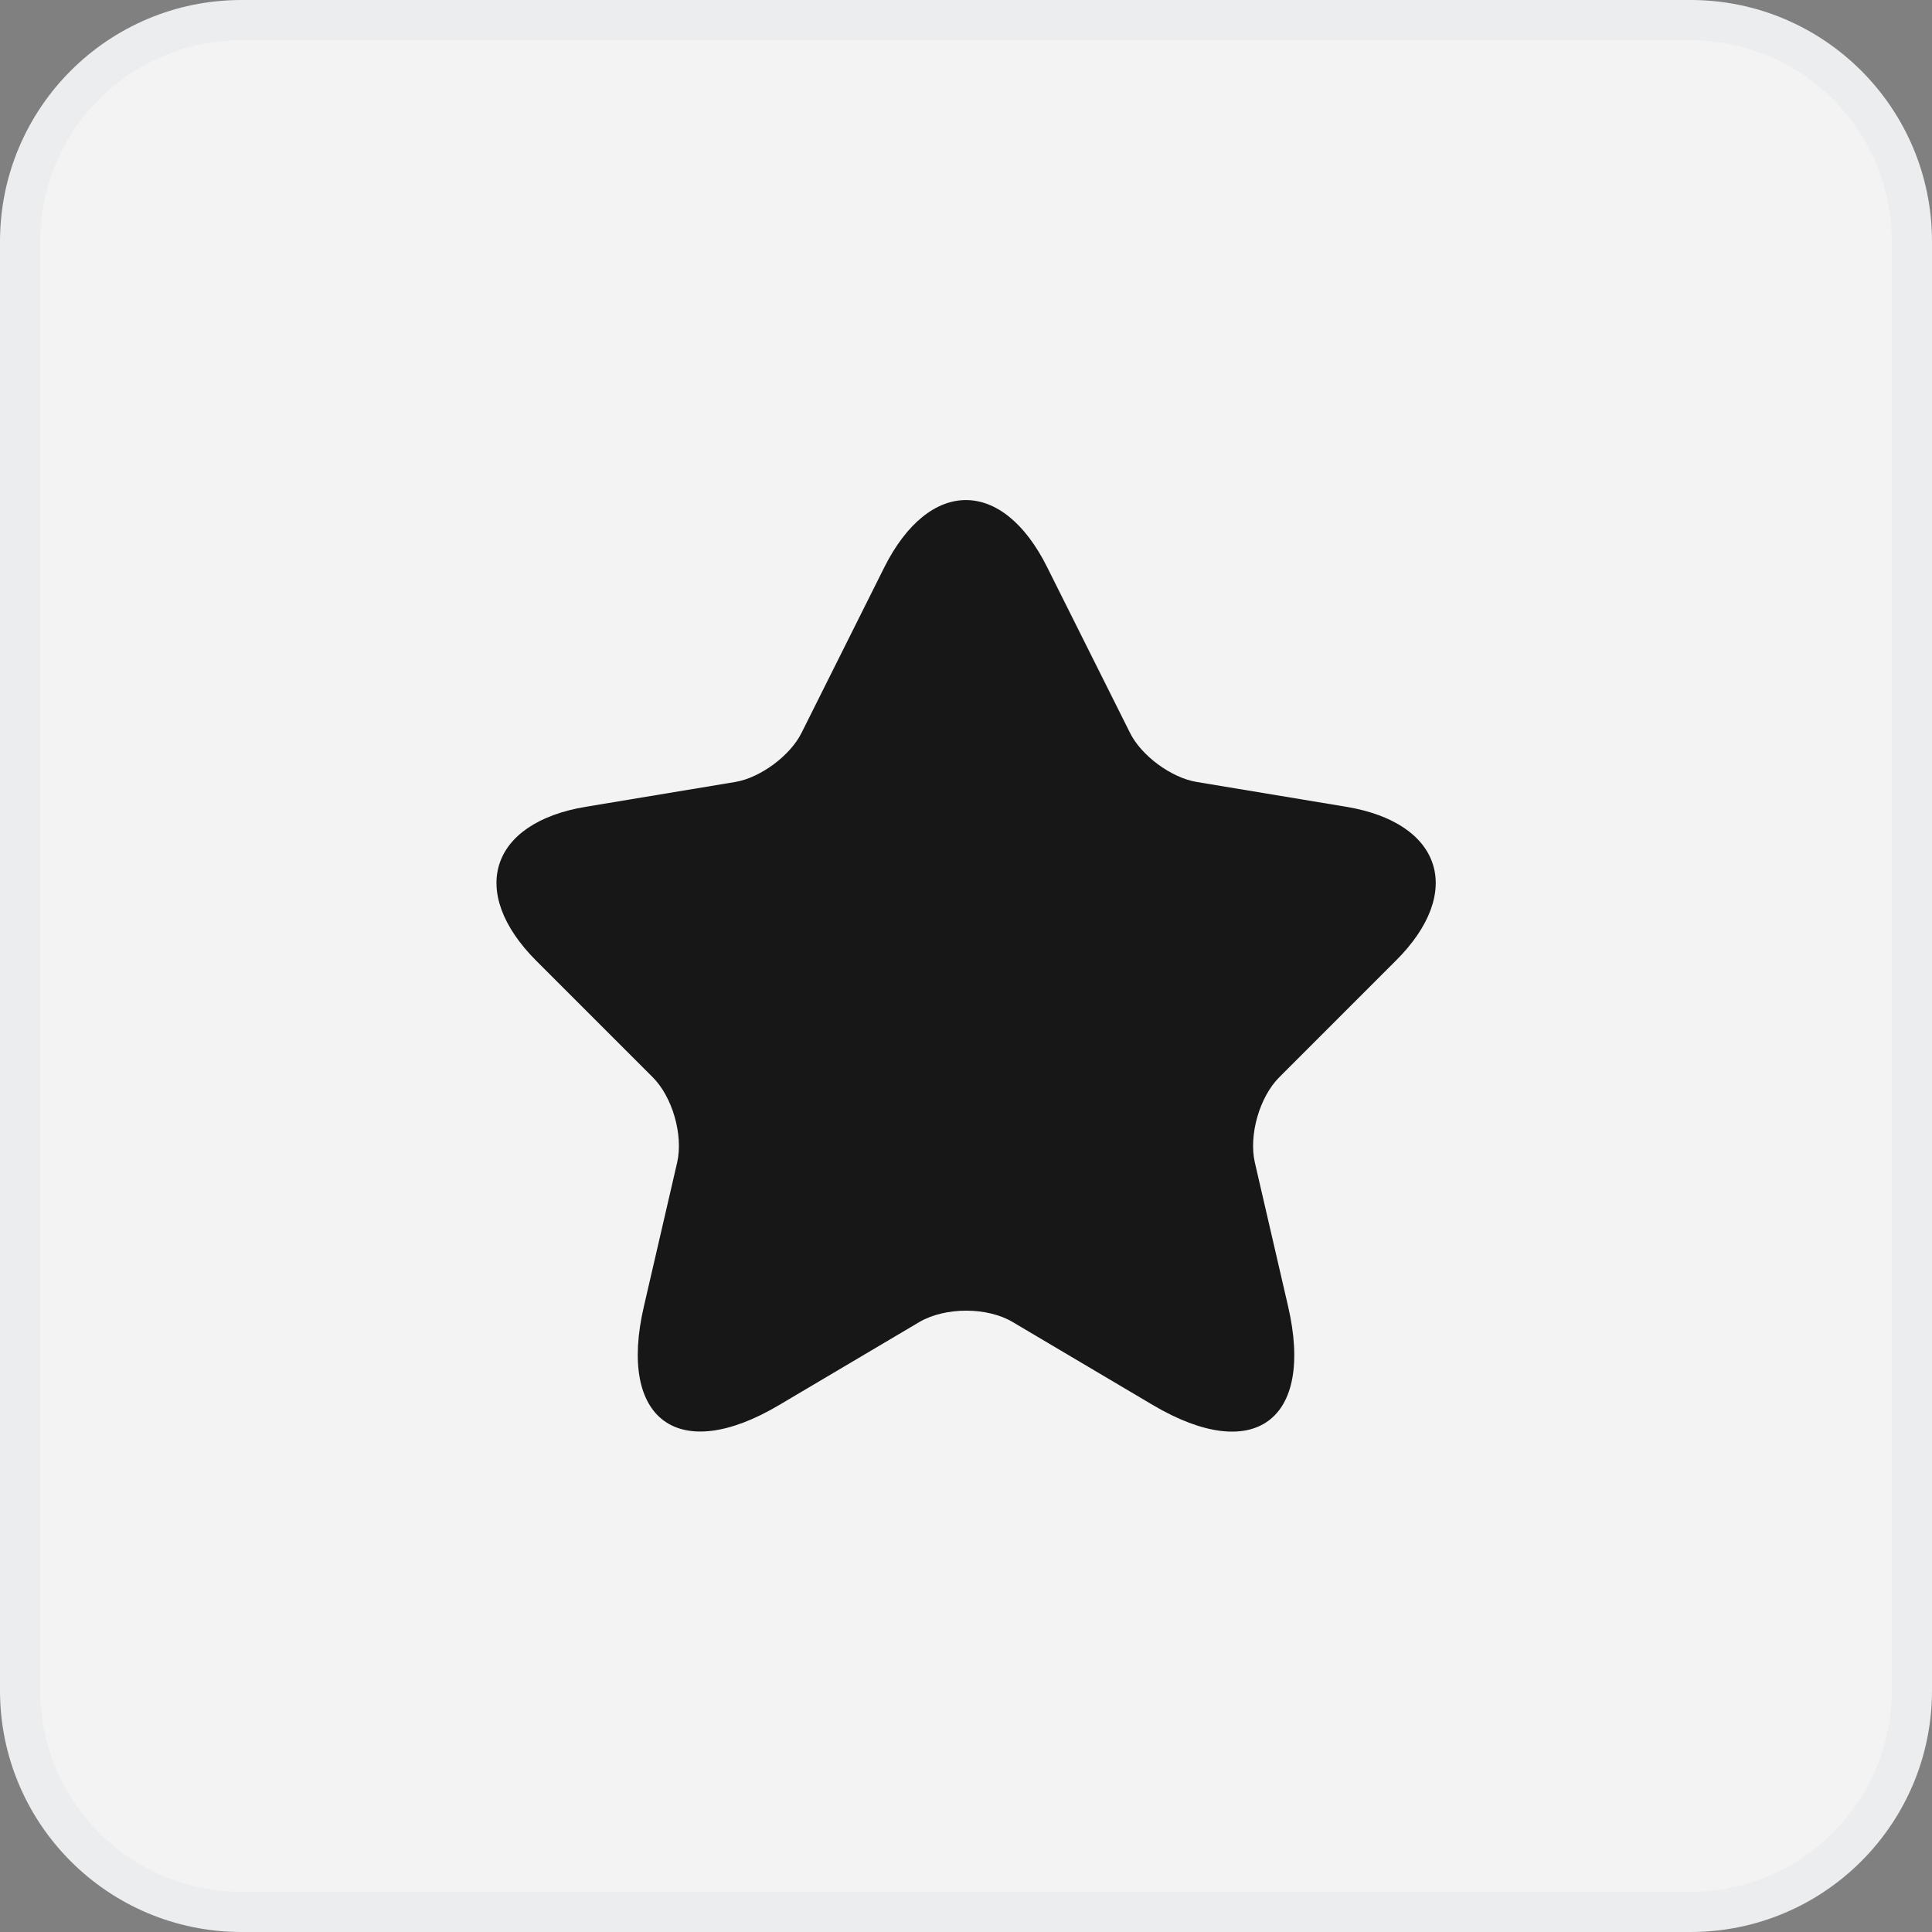
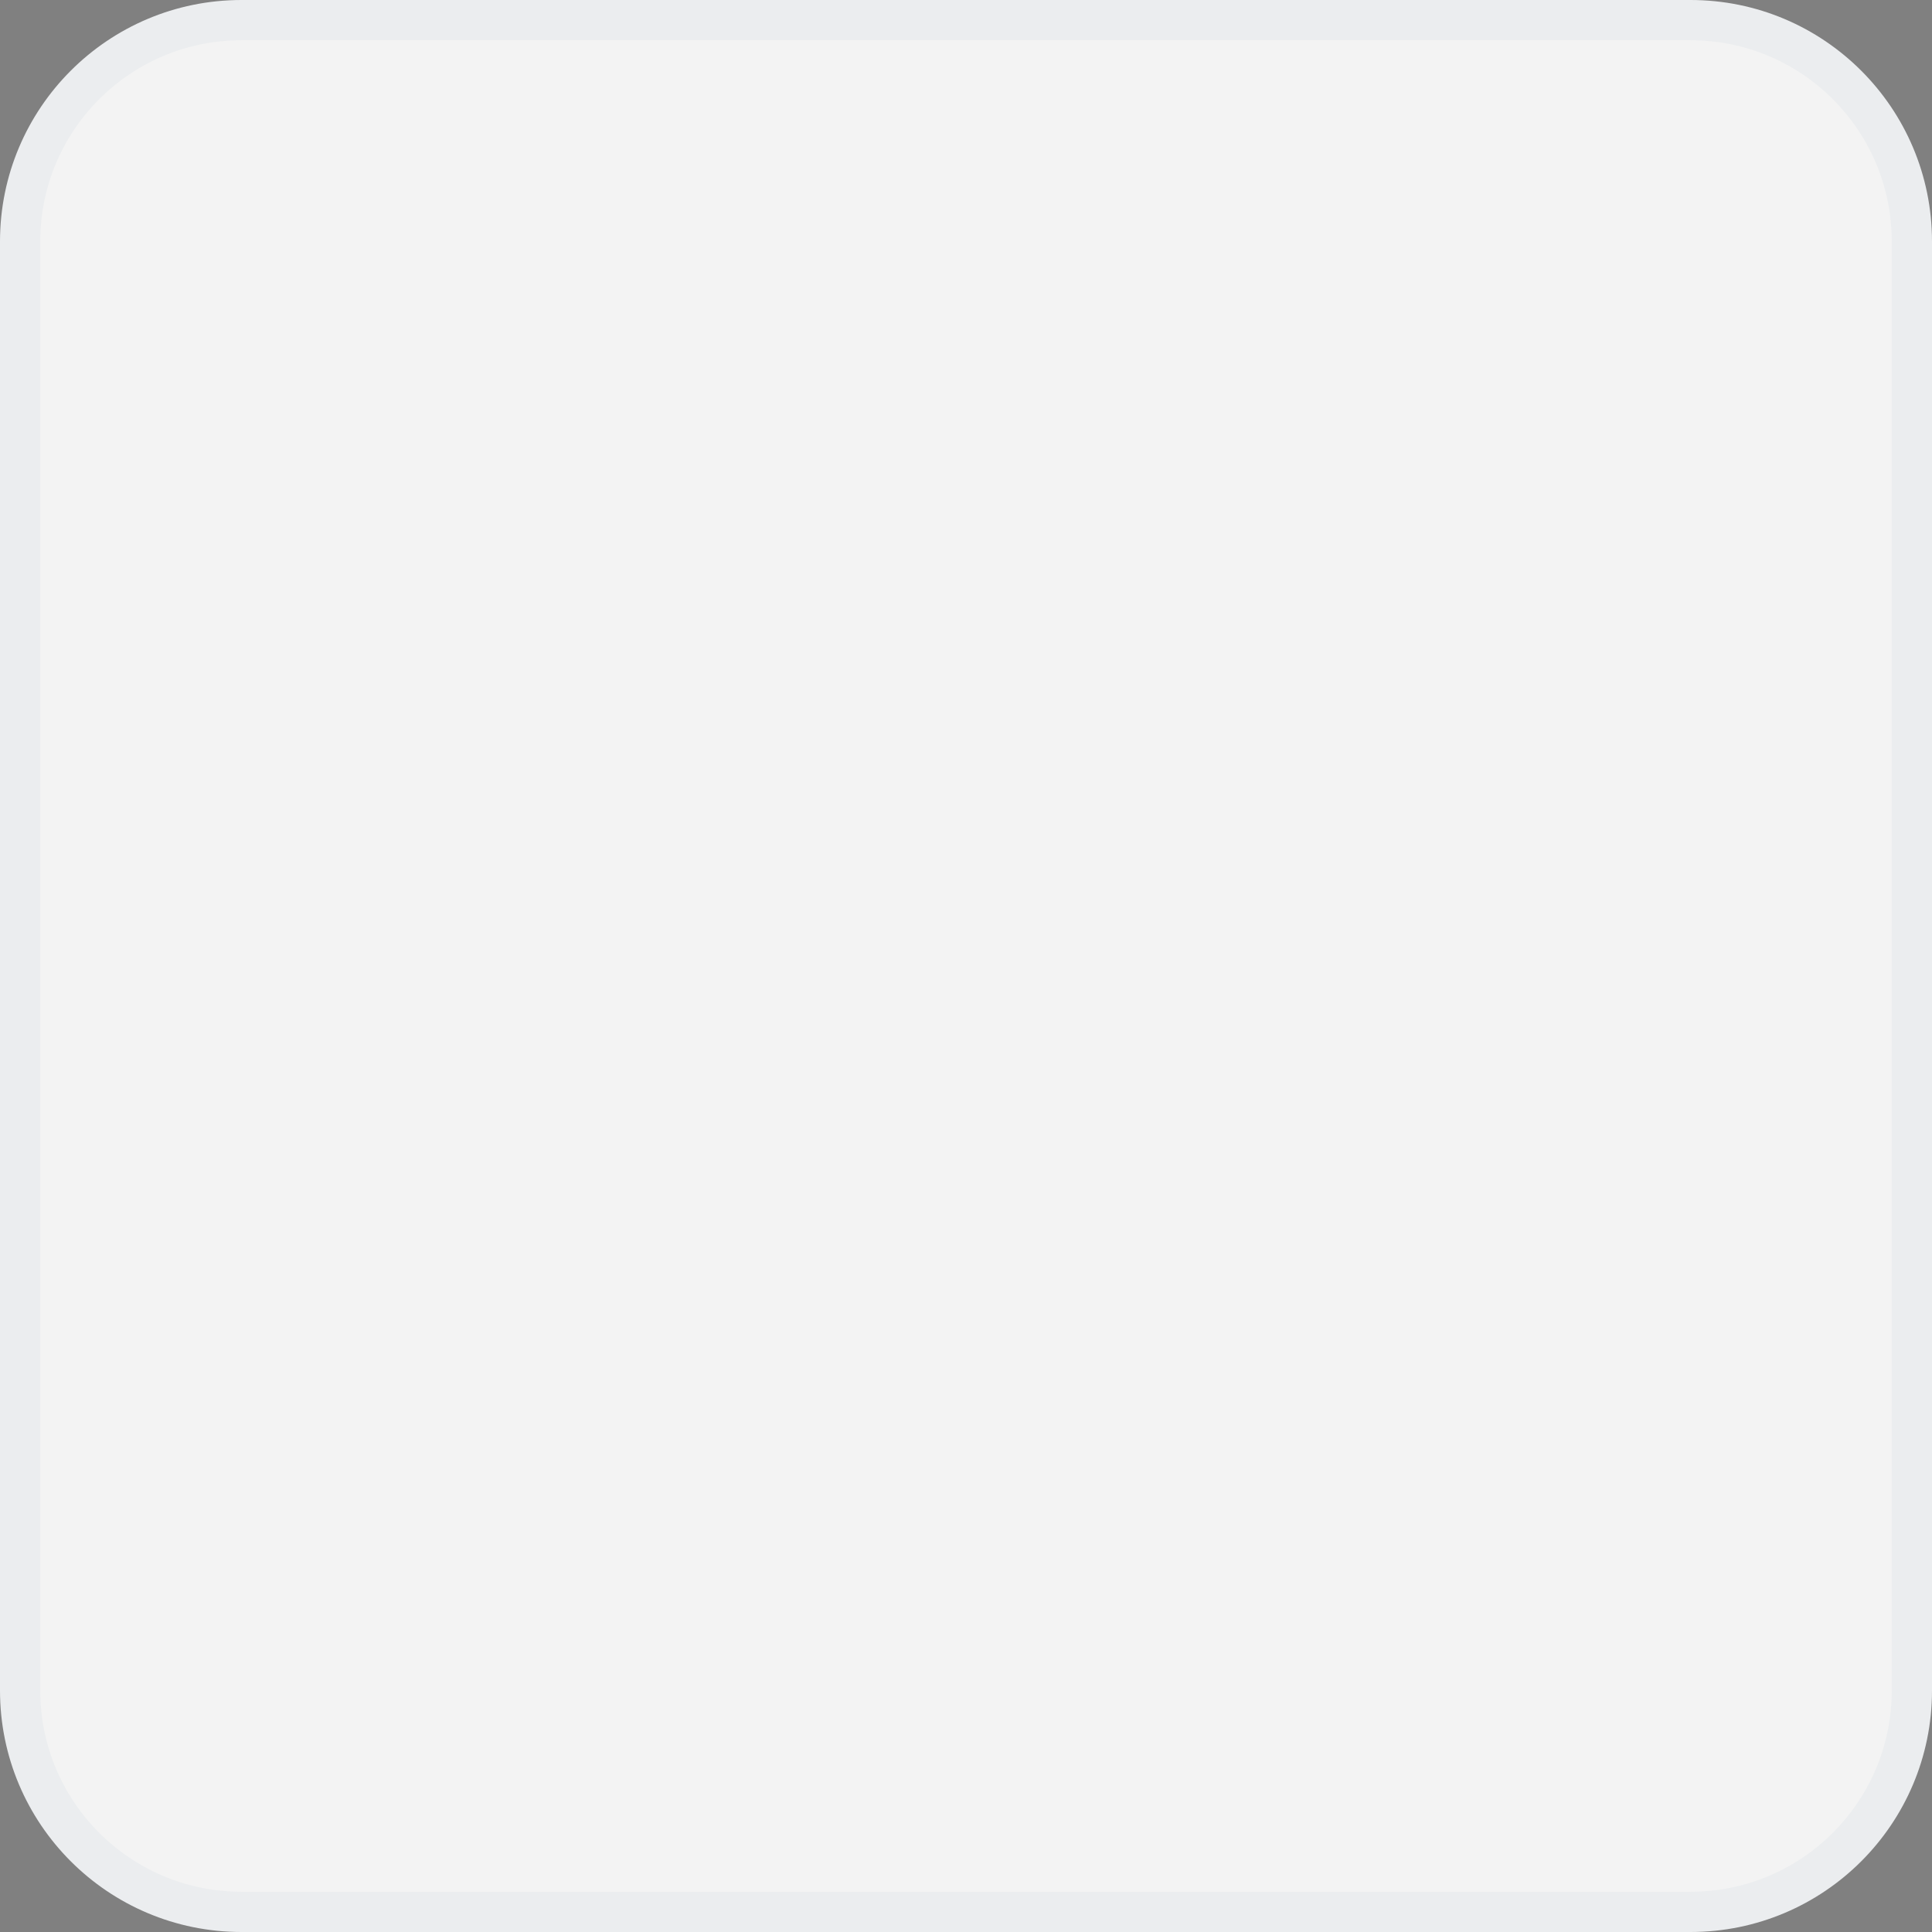
<svg xmlns="http://www.w3.org/2000/svg" width="48" height="48" viewBox="0 0 48 48" fill="none">
  <rect x="0" y="0" width="48" height="48" fill="#808080" stroke="none" />
  <path d="M0.5 6C0.5 2.962 2.962 0.5 6 0.5H42C45.038 0.5 47.5 2.962 47.5 6V42C47.5 45.038 45.038 47.5 42 47.5H6C2.962 47.5 0.5 45.038 0.5 42V6Z" fill="#F3F3F3" />
  <path d="M0.5 6C0.5 2.962 2.962 0.5 6 0.5H42C45.038 0.5 47.5 2.962 47.5 6V42C47.5 45.038 45.038 47.5 42 47.5H6C2.962 47.5 0.5 45.038 0.5 42V6Z" stroke="#EBEDEF" />
-   <path d="M26.018 14.095L28.072 18.202C28.352 18.773 29.098 19.322 29.728 19.427L33.45 20.045C35.83 20.442 36.39 22.168 34.675 23.872L31.782 26.765C31.292 27.255 31.023 28.2 31.175 28.877L32.003 32.458C32.657 35.293 31.152 36.39 28.643 34.908L25.155 32.843C24.525 32.47 23.487 32.47 22.845 32.843L19.357 34.908C16.86 36.39 15.343 35.282 15.997 32.458L16.825 28.877C16.977 28.2 16.708 27.255 16.218 26.765L13.325 23.872C11.622 22.168 12.17 20.442 14.55 20.045L18.272 19.427C18.89 19.322 19.637 18.773 19.917 18.202L21.97 14.095C23.09 11.867 24.91 11.867 26.018 14.095Z" fill="#171717" />
</svg>